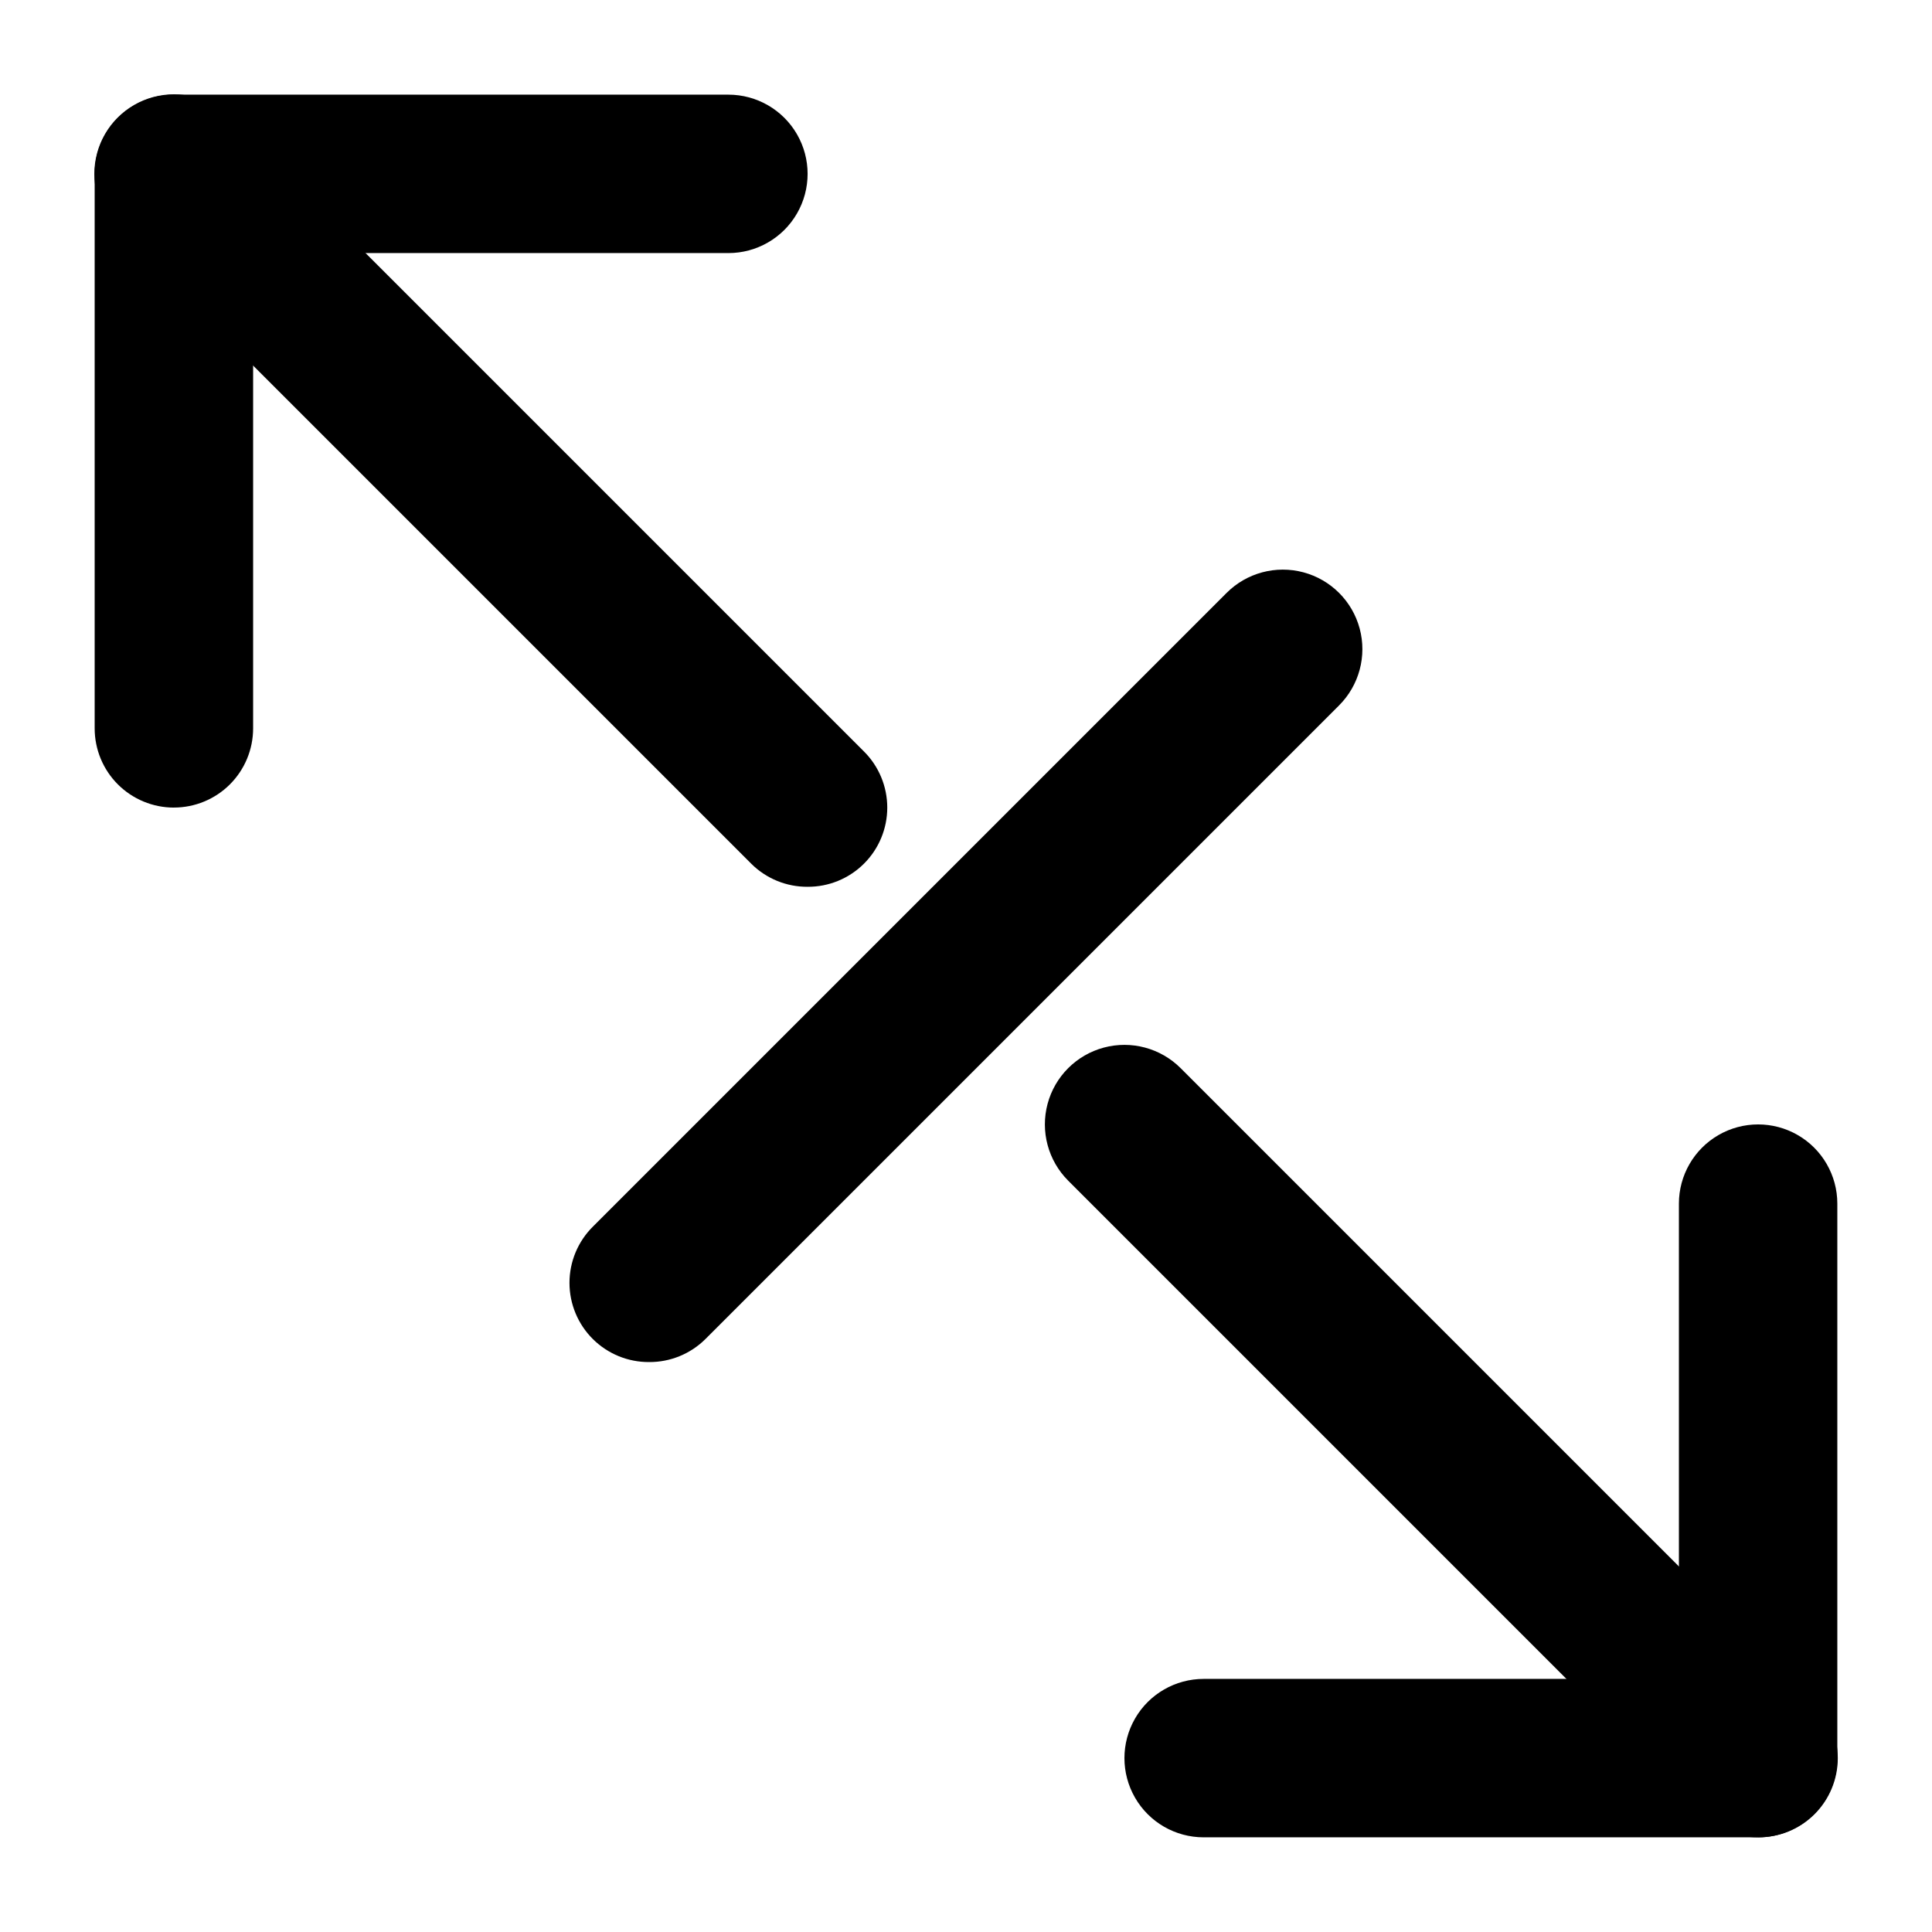
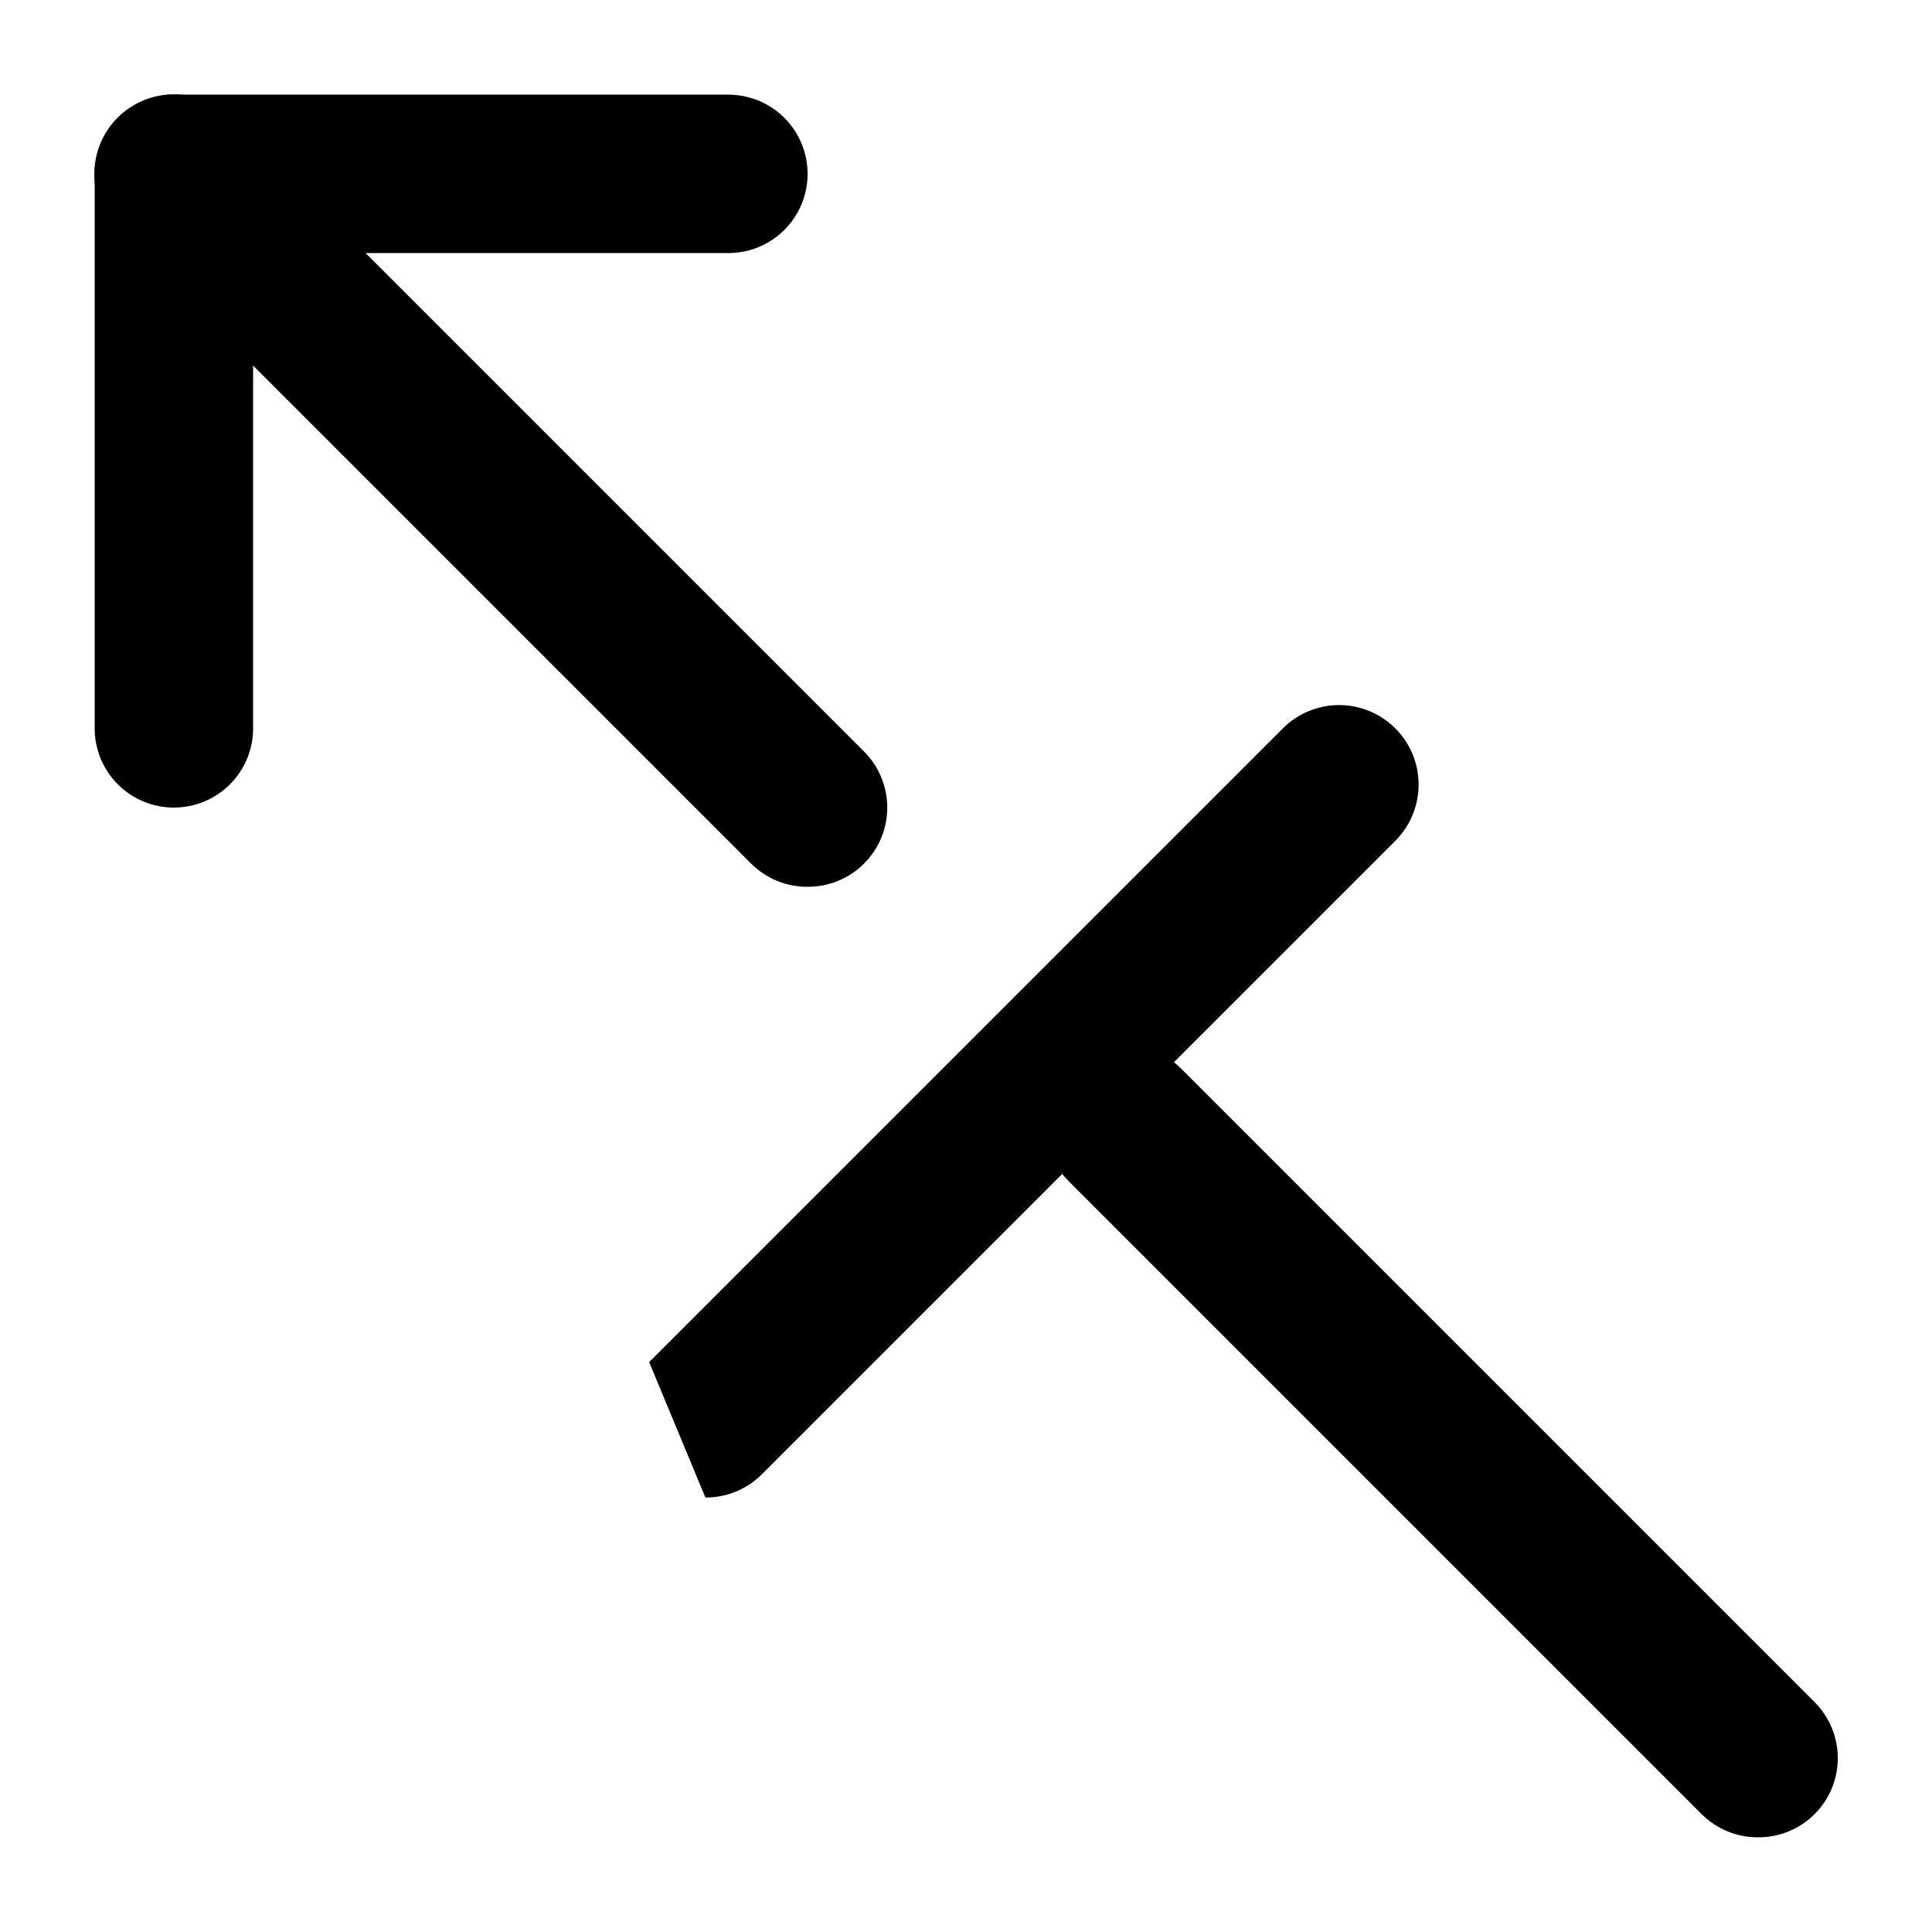
<svg xmlns="http://www.w3.org/2000/svg" fill="#000000" width="800px" height="800px" version="1.1" viewBox="144 144 512 512">
  <g>
    <path d="m190.08 358.02c-5.566 0-10.906-2.215-14.844-6.148-3.938-3.938-6.148-9.277-6.148-14.844v-146.95c0-5.566 2.211-10.906 6.148-14.844s9.277-6.148 14.844-6.148h146.95c7.5 0 14.43 4 18.18 10.496 3.75 6.496 3.75 14.496 0 20.992-3.75 6.496-10.68 10.496-18.18 10.496h-125.95v125.95c0 5.566-2.211 10.906-6.148 14.844-3.938 3.934-9.277 6.148-14.844 6.148z" />
-     <path d="m609.92 630.91h-146.94c-7.5 0-14.434-4-18.18-10.496-3.75-6.492-3.75-14.496 0-20.992 3.746-6.492 10.68-10.496 18.18-10.496h125.95l-0.004-125.95c0-7.5 4.004-14.434 10.496-18.18 6.496-3.75 14.5-3.75 20.992 0 6.496 3.746 10.496 10.68 10.496 18.18v146.95-0.004c0 5.57-2.211 10.906-6.148 14.844s-9.273 6.148-14.844 6.148z" />
    <path d="m609.92 630.91c-5.578 0.035-10.941-2.156-14.902-6.086l-167.94-167.94c-5.324-5.324-7.402-13.086-5.457-20.359 1.949-7.273 7.633-12.957 14.906-14.906 7.273-1.945 15.035 0.133 20.359 5.457l167.94 167.94c3.973 3.941 6.207 9.305 6.207 14.902 0 5.598-2.234 10.965-6.207 14.906-3.961 3.93-9.324 6.121-14.906 6.086z" />
    <path d="m358.02 379.01c-5.582 0.031-10.945-2.16-14.906-6.09l-167.94-167.94c-5.324-5.324-7.402-13.086-5.453-20.359 1.949-7.273 7.629-12.953 14.902-14.902 7.273-1.949 15.035 0.129 20.359 5.453l167.94 167.94c3.977 3.941 6.211 9.309 6.211 14.906s-2.234 10.961-6.211 14.902c-3.961 3.93-9.324 6.121-14.902 6.09z" />
-     <path d="m316.03 504.96c-5.582 0.035-10.945-2.156-14.906-6.086-3.973-3.941-6.207-9.309-6.207-14.906 0-5.594 2.234-10.961 6.207-14.902l167.94-167.94c5.324-5.324 13.086-7.402 20.359-5.453s12.957 7.629 14.906 14.902c1.949 7.273-0.133 15.035-5.457 20.359l-167.94 167.94c-3.961 3.93-9.324 6.121-14.902 6.086z" />
+     <path d="m316.03 504.96l167.94-167.94c5.324-5.324 13.086-7.402 20.359-5.453s12.957 7.629 14.906 14.902c1.949 7.273-0.133 15.035-5.457 20.359l-167.94 167.94c-3.961 3.93-9.324 6.121-14.902 6.086z" />
  </g>
</svg>